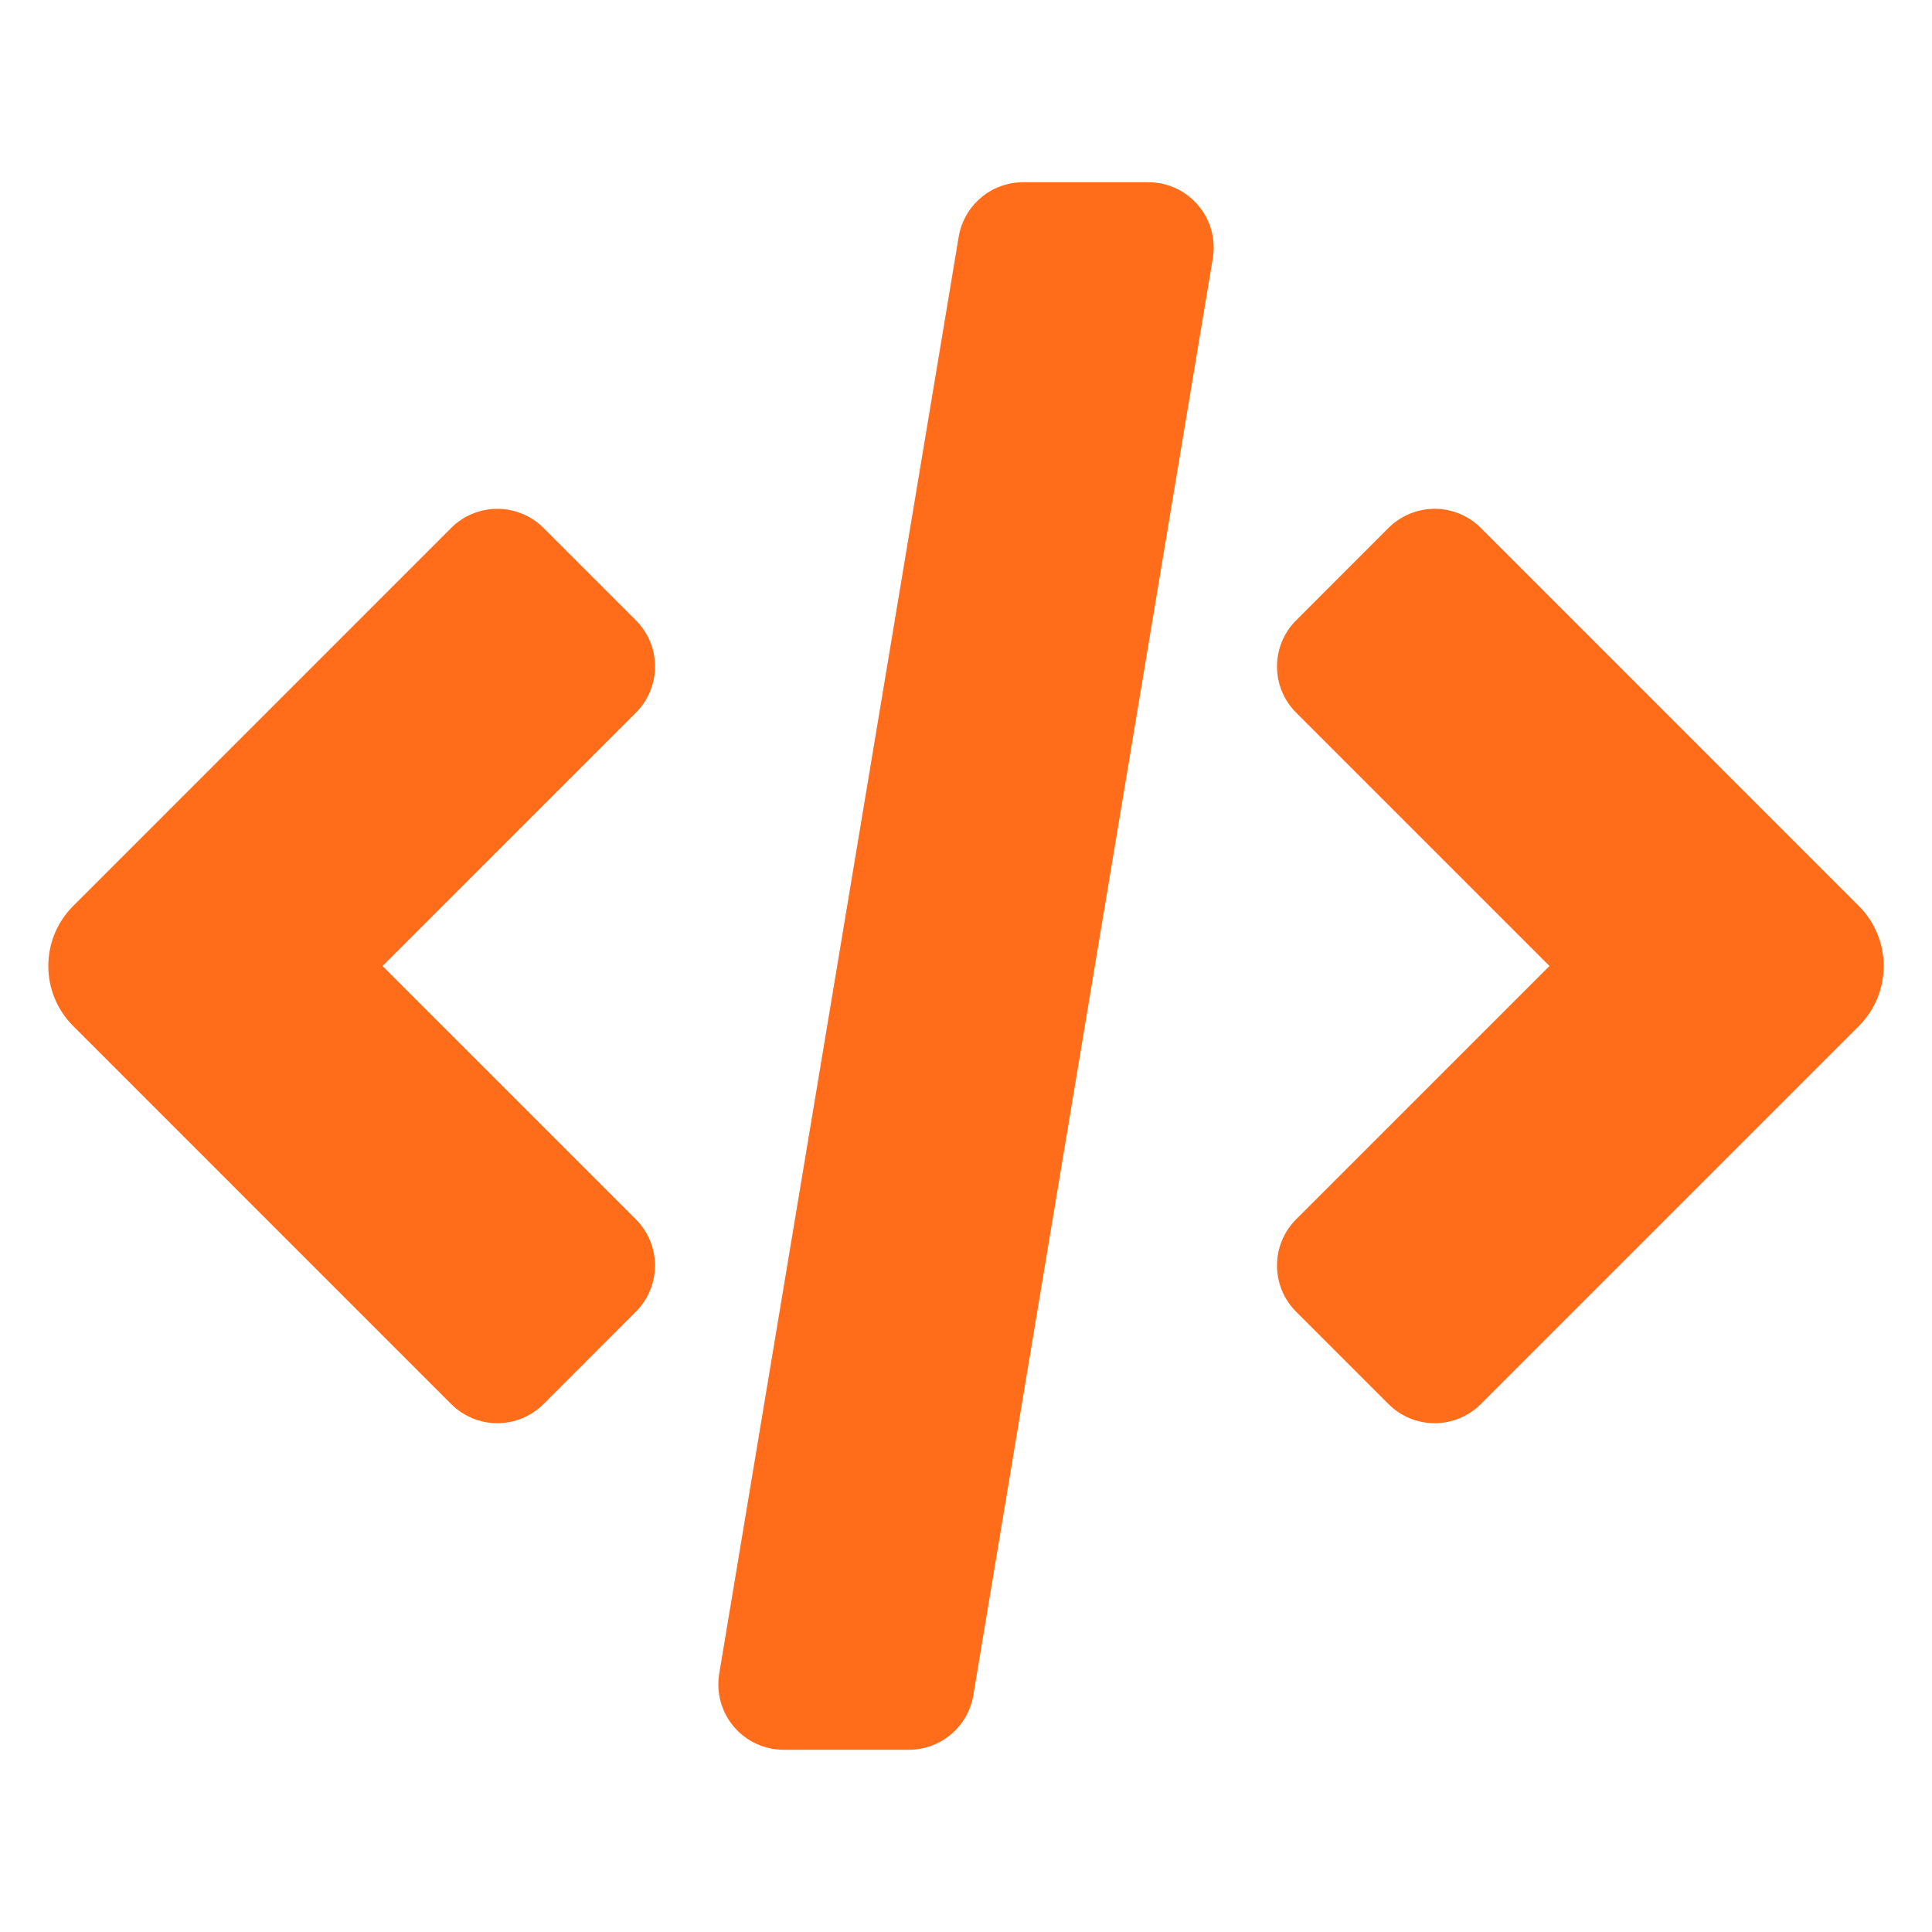
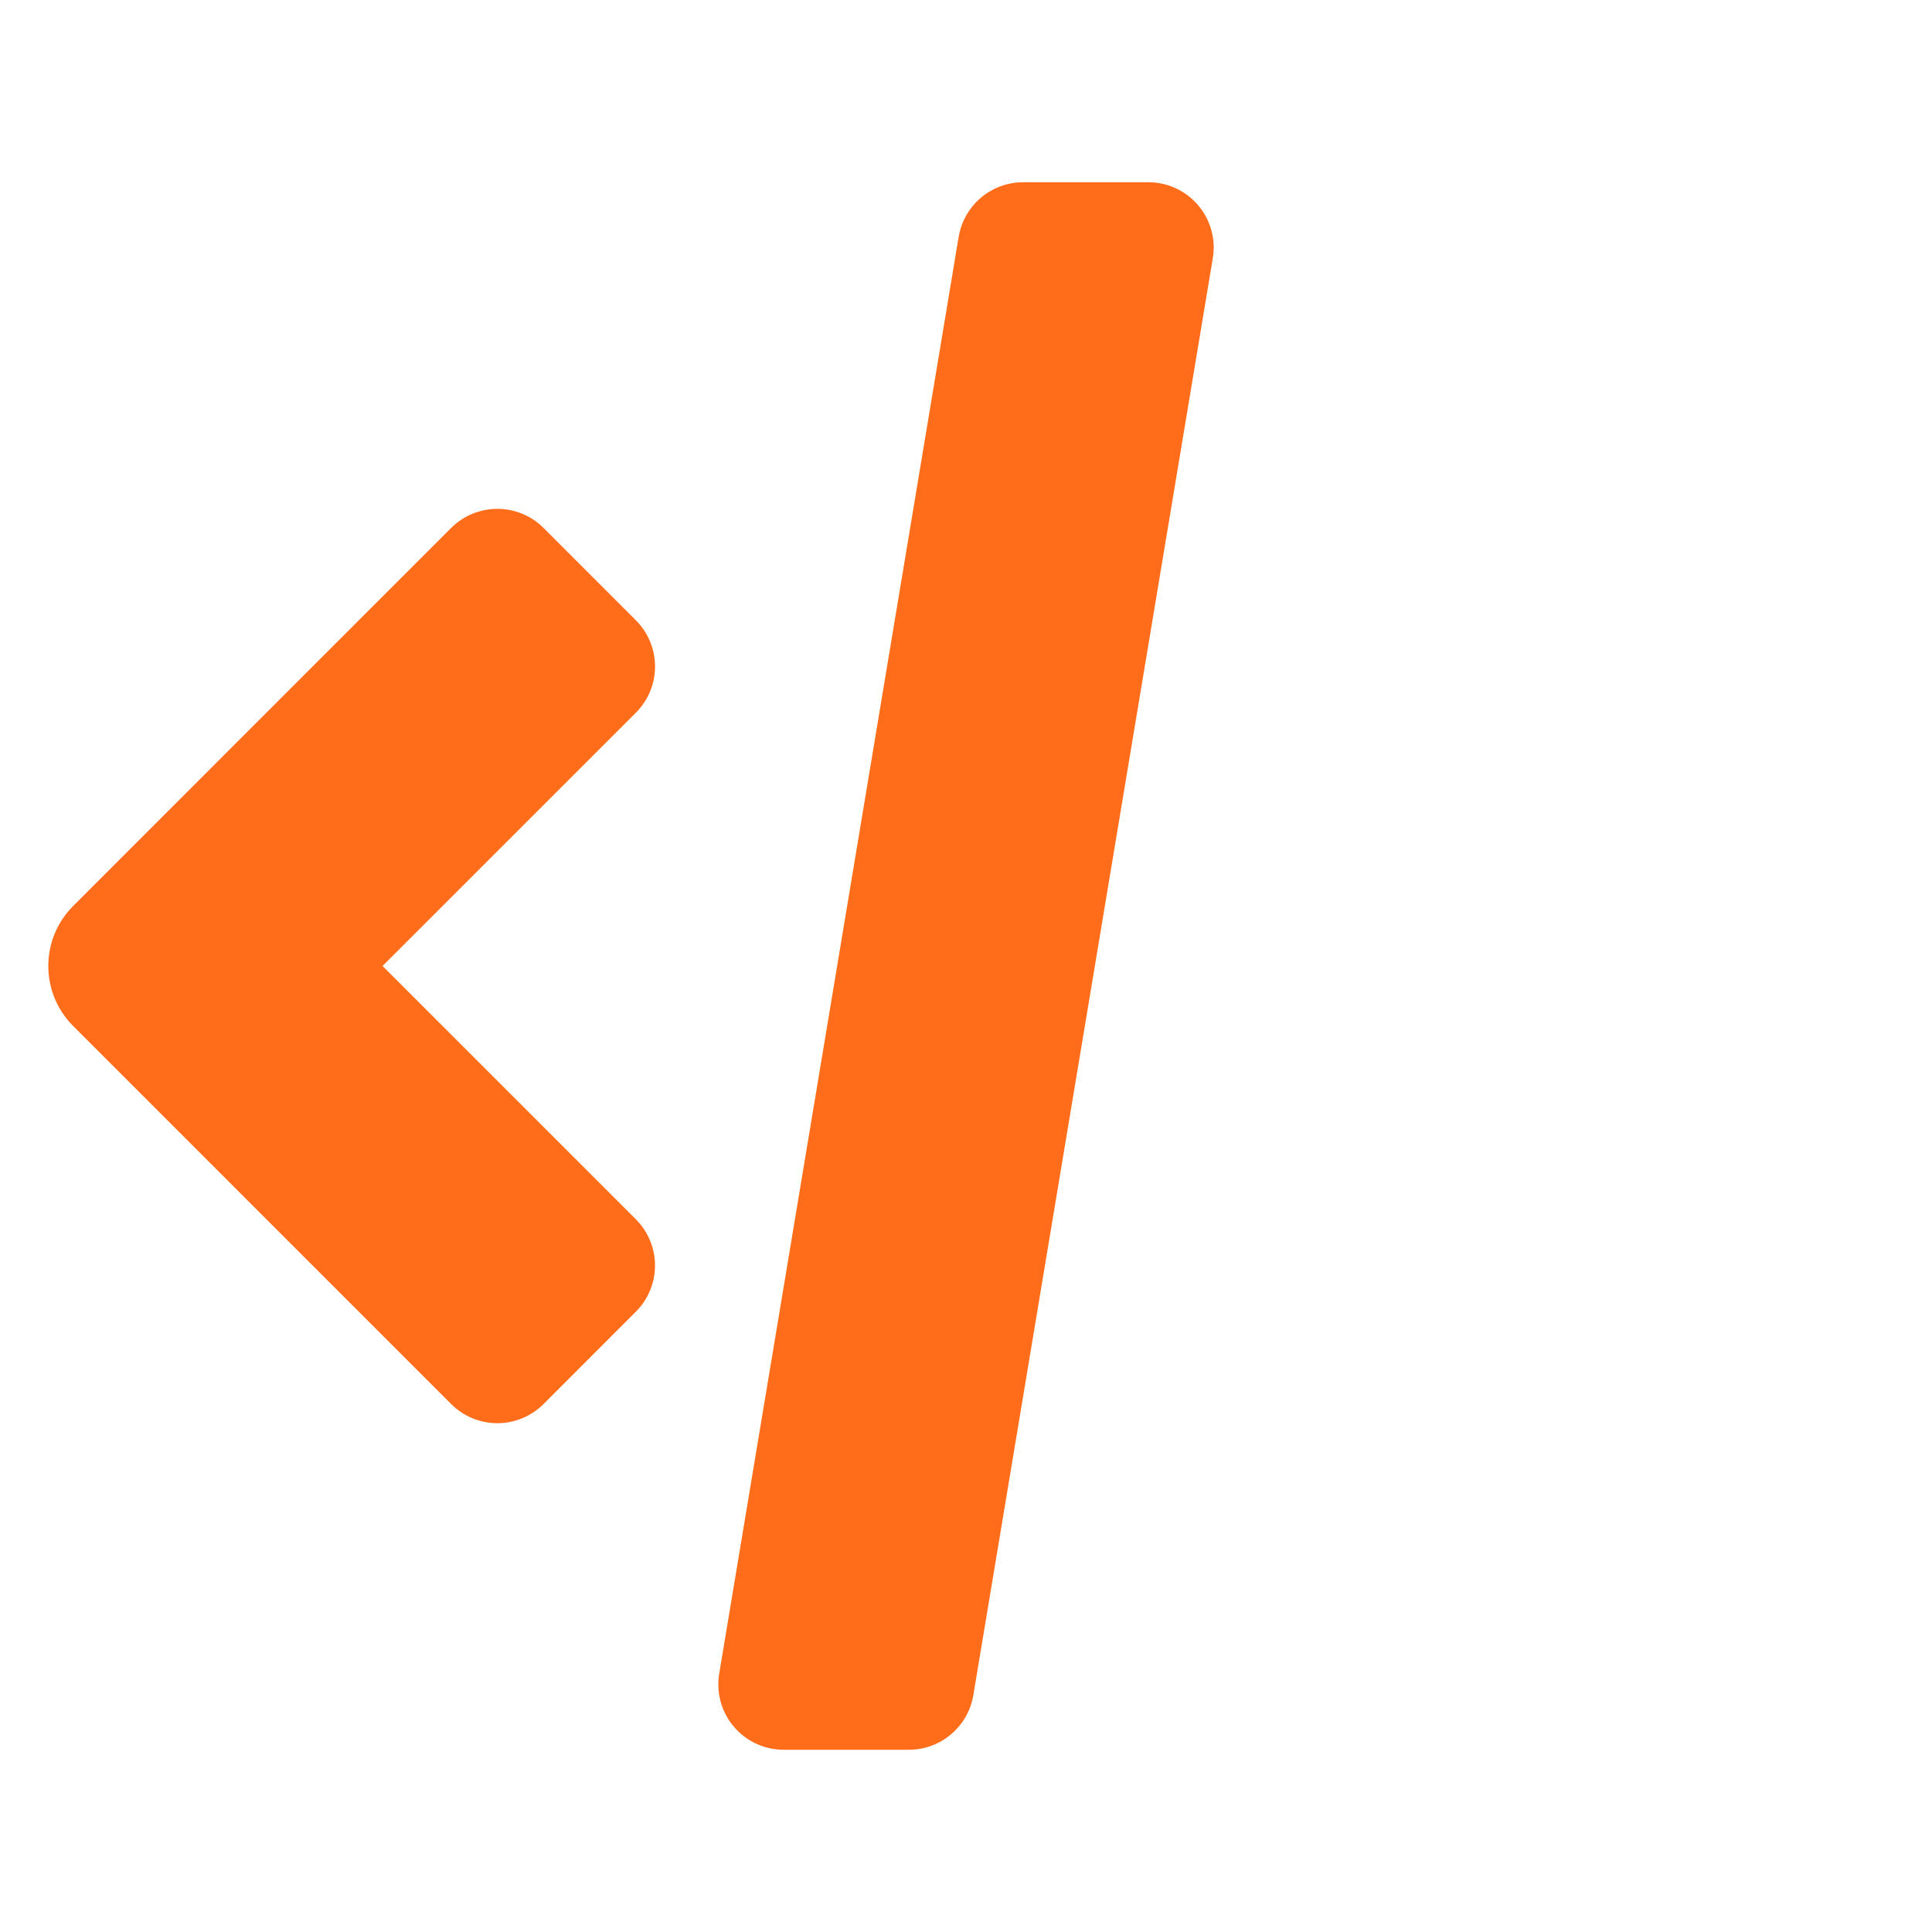
<svg xmlns="http://www.w3.org/2000/svg" width="42" height="42" viewBox="0 0 42 42" fill="none">
  <path d="M14.24 14.489C14.24 14.112 14.09 13.751 13.824 13.485L11.816 11.477C11.55 11.211 11.188 11.062 10.812 11.062C10.435 11.062 10.074 11.211 9.808 11.477L1.591 19.695C0.87 20.416 0.87 21.584 1.591 22.305L9.808 30.523C10.074 30.789 10.435 30.939 10.812 30.939C11.188 30.939 11.549 30.789 11.816 30.523L13.823 28.515C14.09 28.249 14.239 27.888 14.239 27.511C14.239 27.135 14.09 26.773 13.823 26.507L8.316 21L13.824 15.493C14.09 15.227 14.24 14.866 14.24 14.489Z" fill="#FF6C1A" />
-   <path d="M31.188 11.061C30.811 11.061 30.451 11.211 30.184 11.477L28.177 13.485C27.91 13.751 27.761 14.112 27.761 14.489C27.761 14.865 27.91 15.226 28.177 15.493L33.684 21L28.176 26.507C27.91 26.773 27.761 27.134 27.761 27.511C27.761 27.888 27.91 28.249 28.176 28.515L30.184 30.523C30.45 30.789 30.811 30.939 31.188 30.939C31.564 30.939 31.926 30.789 32.192 30.523L40.409 22.306C41.13 21.585 41.13 20.416 40.409 19.695L32.192 11.477C31.926 11.211 31.565 11.061 31.188 11.061Z" fill="#FF6C1A" />
  <path d="M24.965 3.962H22.242C21.906 3.962 21.581 4.081 21.324 4.298C21.068 4.516 20.897 4.817 20.841 5.148L15.635 36.385C15.567 36.796 15.682 37.218 15.953 37.536C16.222 37.855 16.619 38.038 17.036 38.038H19.759C20.095 38.038 20.42 37.919 20.676 37.701C20.933 37.484 21.104 37.183 21.159 36.852L26.365 5.615C26.434 5.204 26.318 4.782 26.048 4.464C25.778 4.145 25.382 3.962 24.965 3.962Z" fill="#FF6C1A" />
</svg>